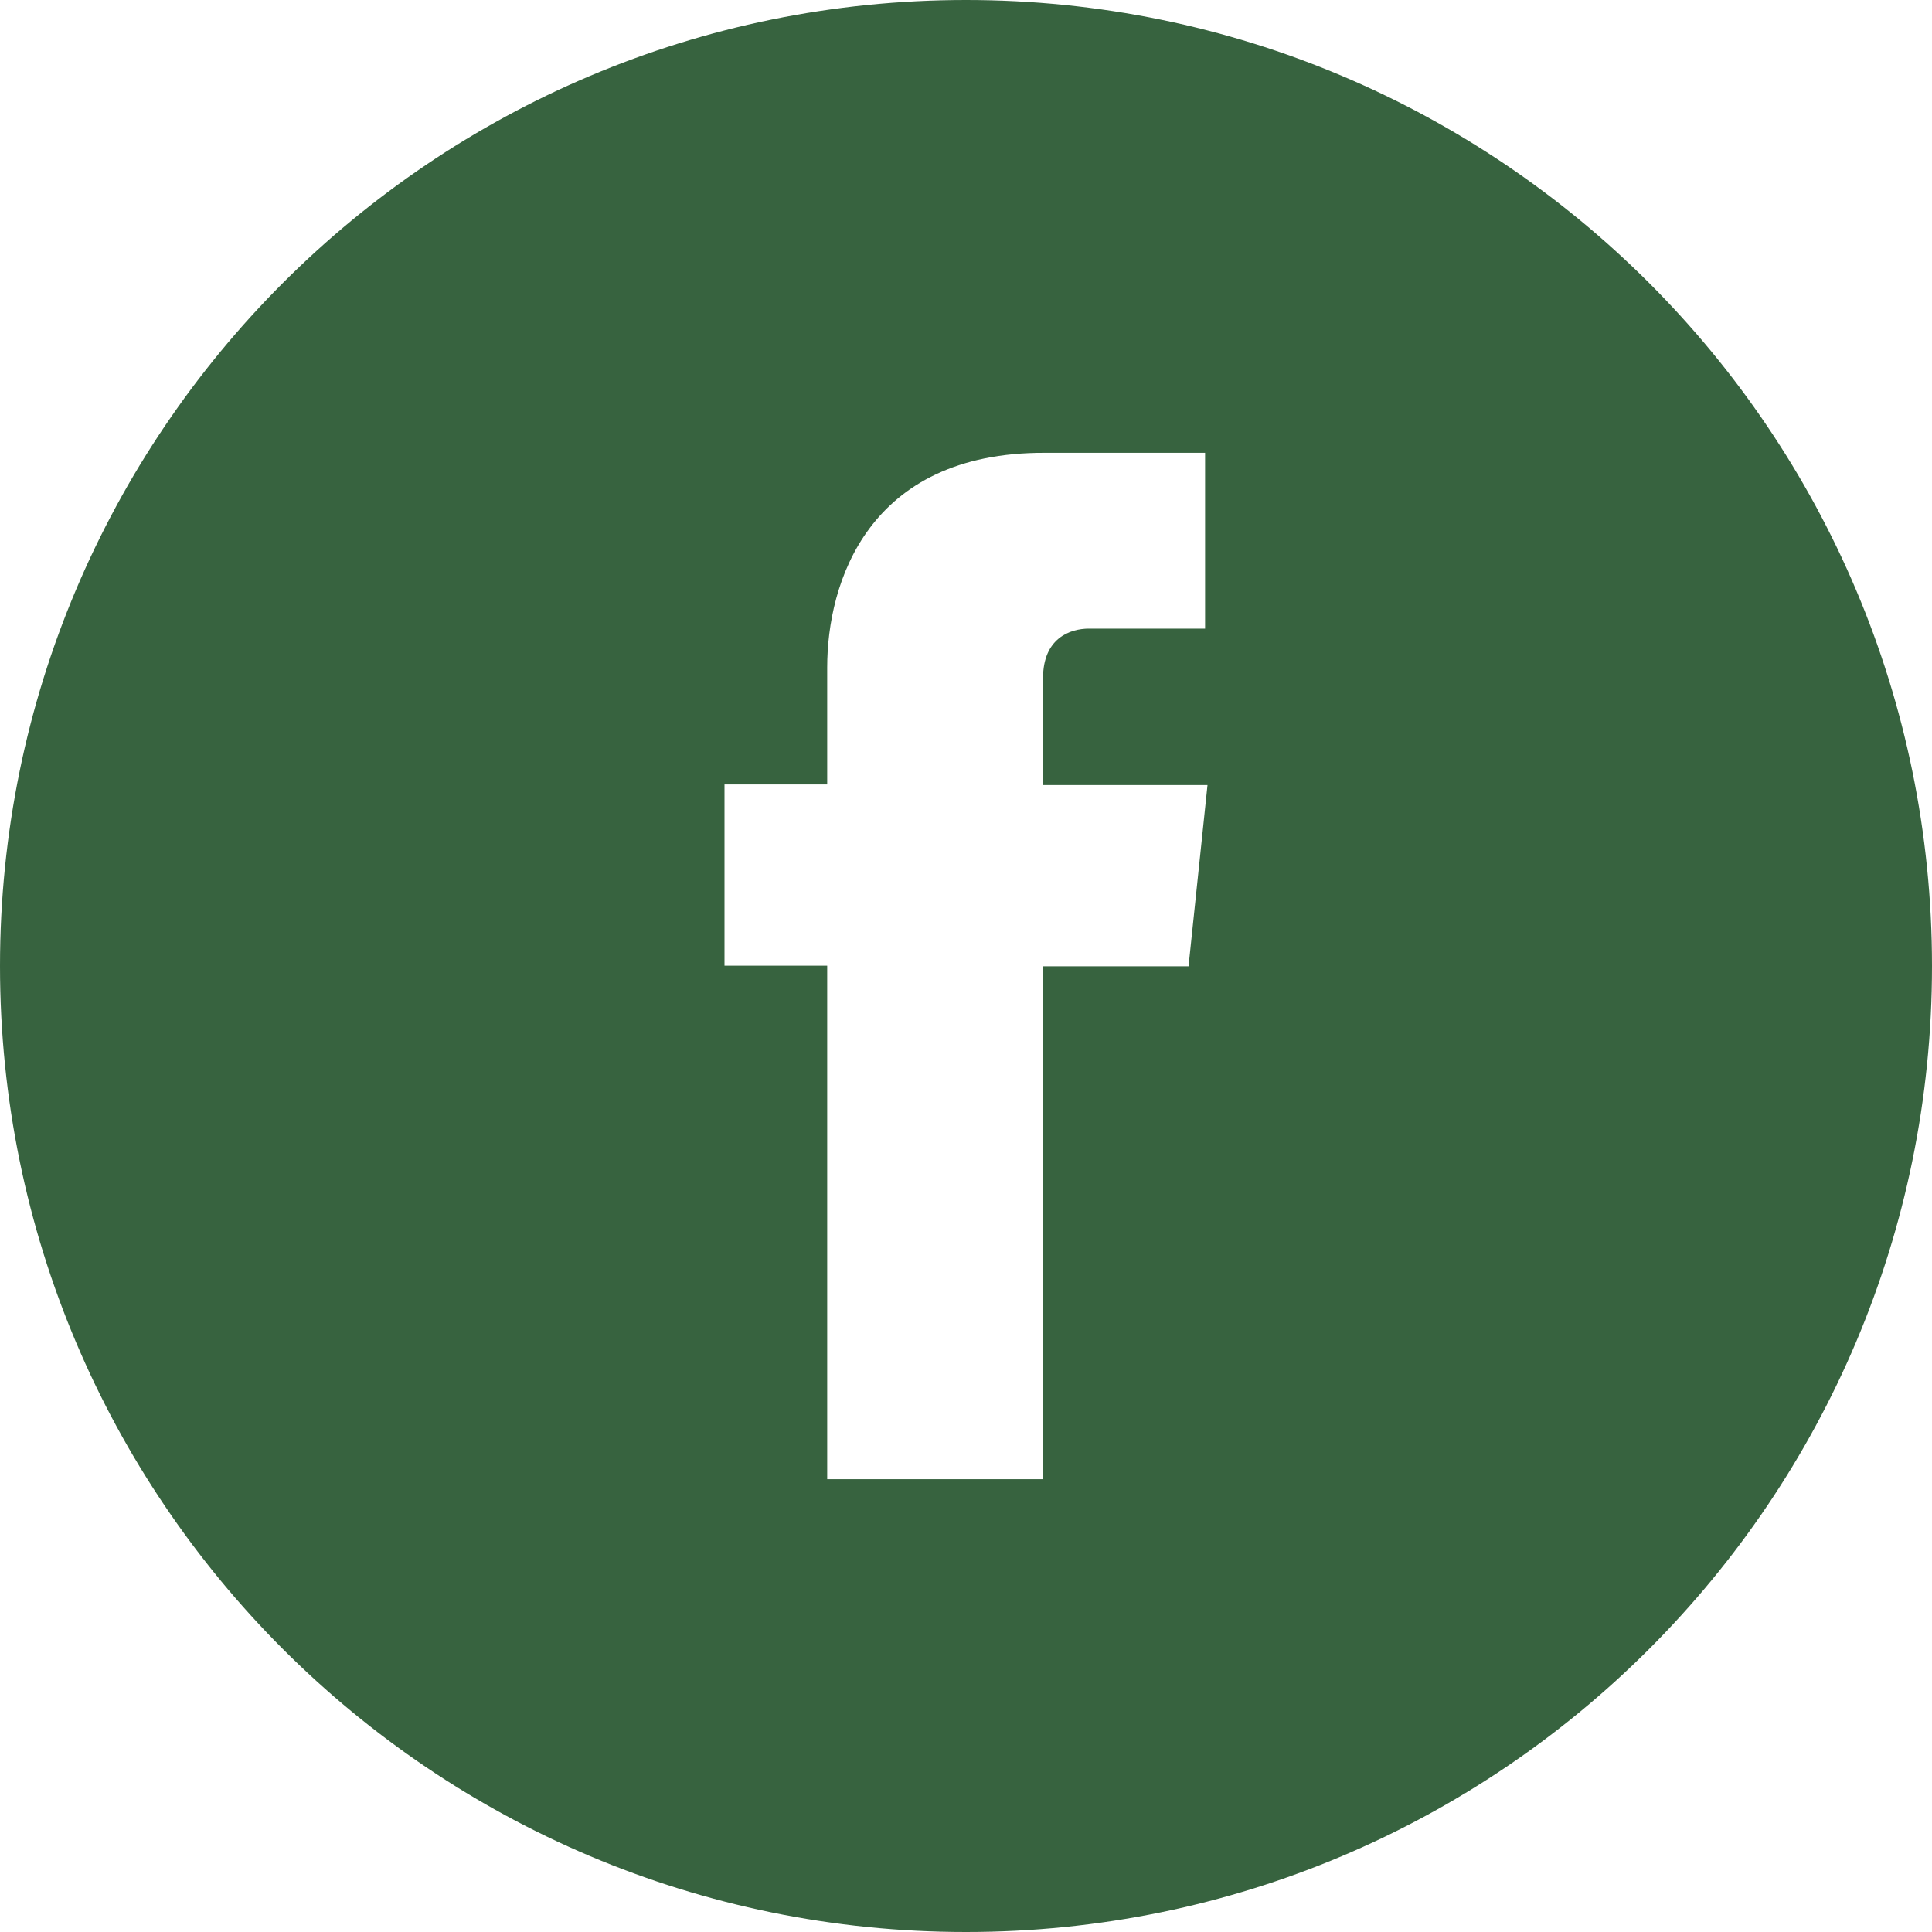
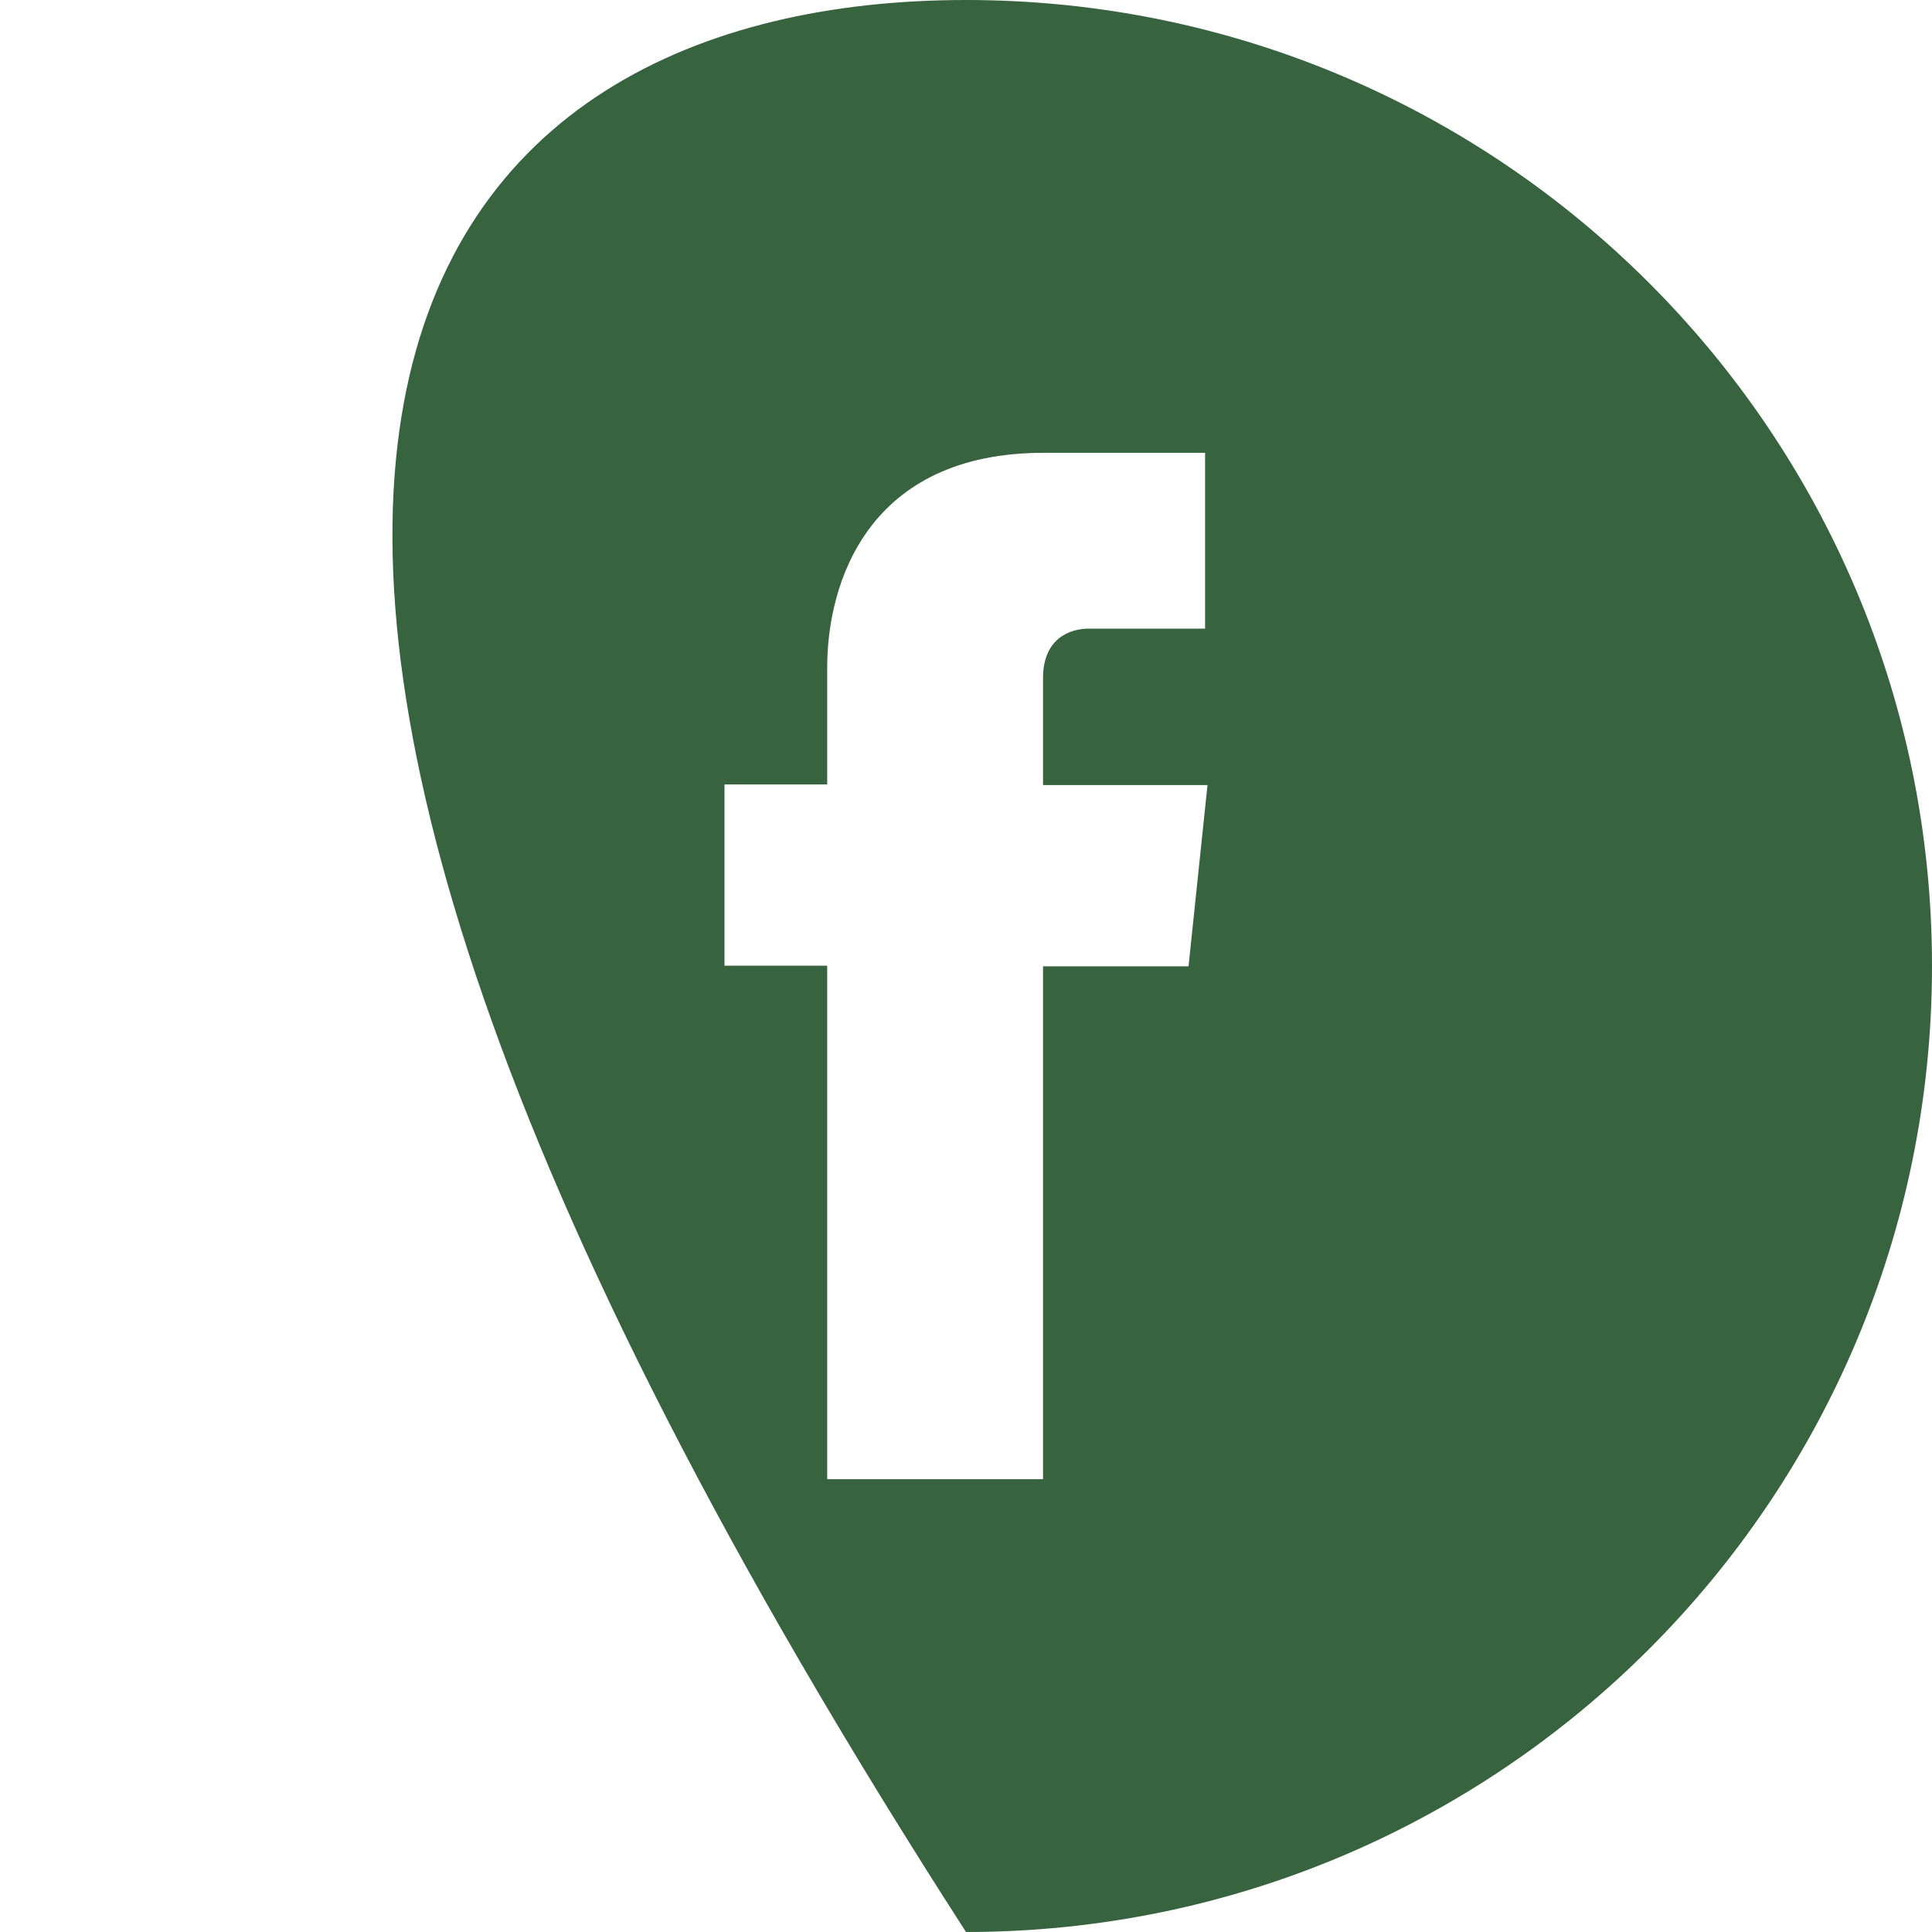
<svg xmlns="http://www.w3.org/2000/svg" width="32" height="32" viewBox="0 0 32 32" fill="none">
-   <path d="M16 0C24.837 0 32 7.163 32 16C32 24.837 24.837 32 16 32C7.163 32 0 24.837 0 16C0 7.163 7.163 0 16 0ZM17.307 7.5C14.37 7.49 13.701 9.661 13.701 11.052V12.993H12V15.995H13.701V24.5H17.276V16.005H19.686L20 13.003H17.276V11.232C17.276 10.572 17.721 10.412 18.035 10.412H19.96V7.5H17.307Z" fill="#37633F" />
+   <path d="M16 0C24.837 0 32 7.163 32 16C32 24.837 24.837 32 16 32C0 7.163 7.163 0 16 0ZM17.307 7.5C14.37 7.49 13.701 9.661 13.701 11.052V12.993H12V15.995H13.701V24.5H17.276V16.005H19.686L20 13.003H17.276V11.232C17.276 10.572 17.721 10.412 18.035 10.412H19.96V7.5H17.307Z" fill="#37633F" />
</svg>